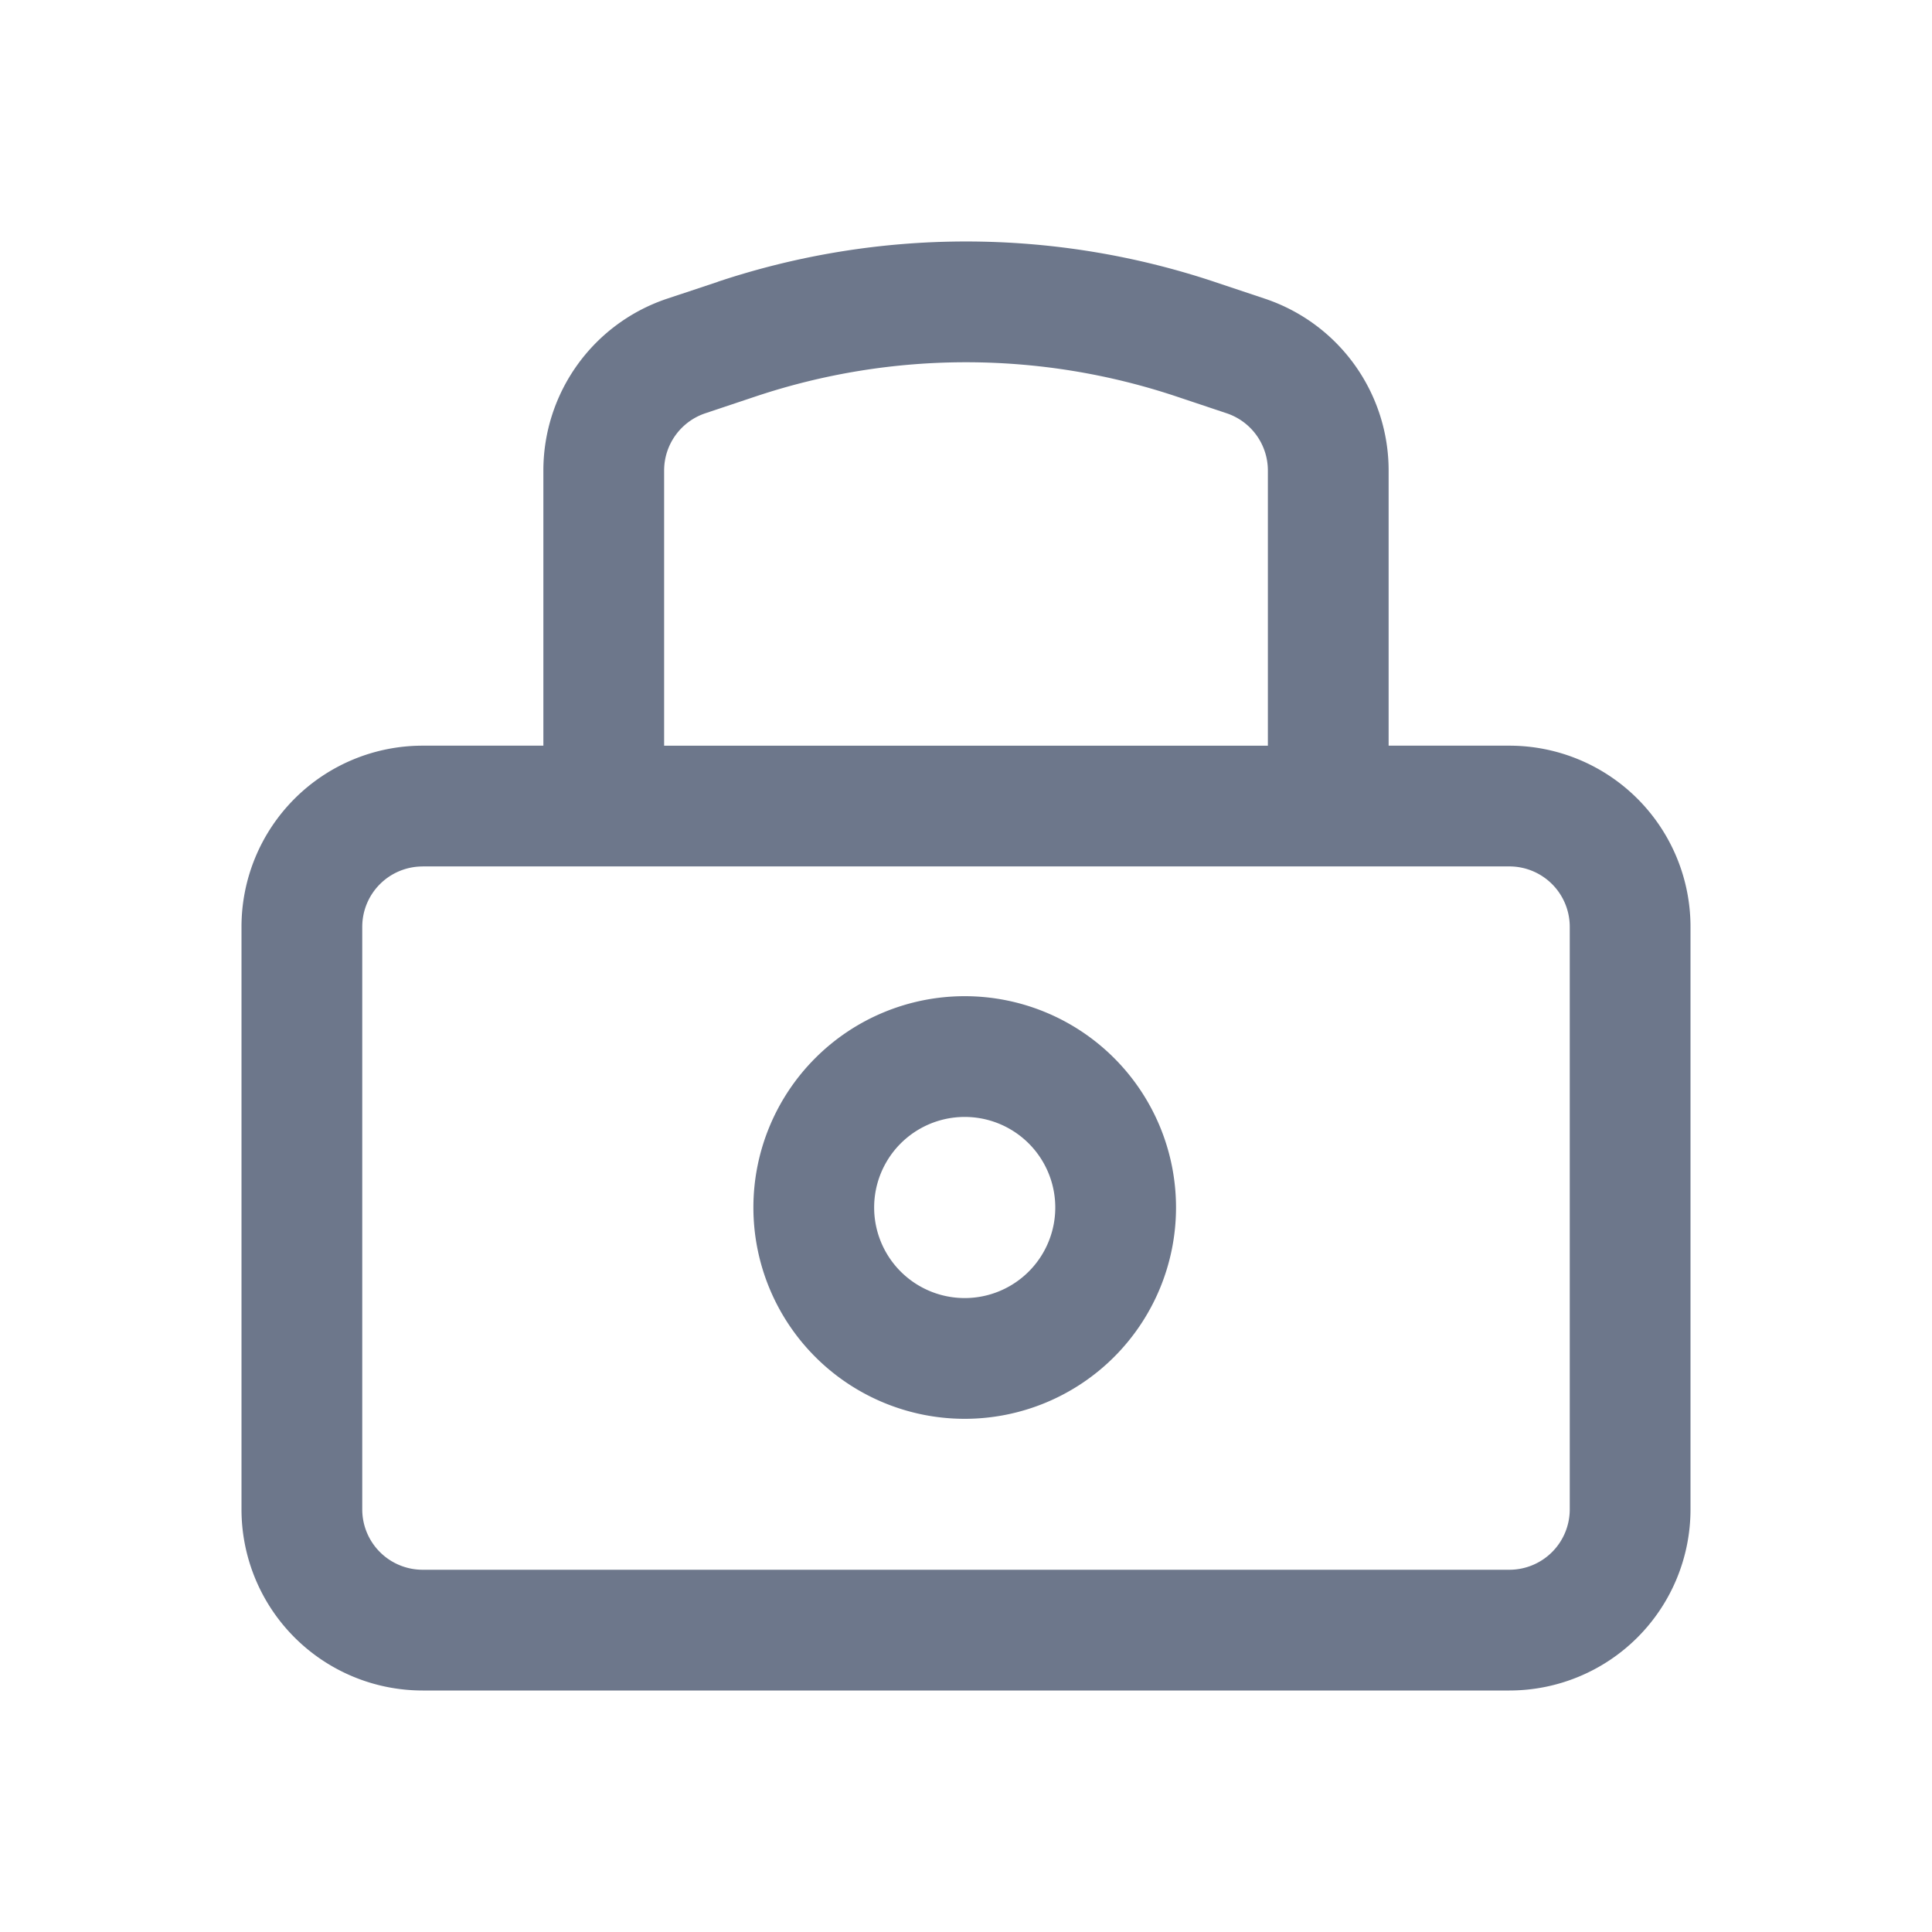
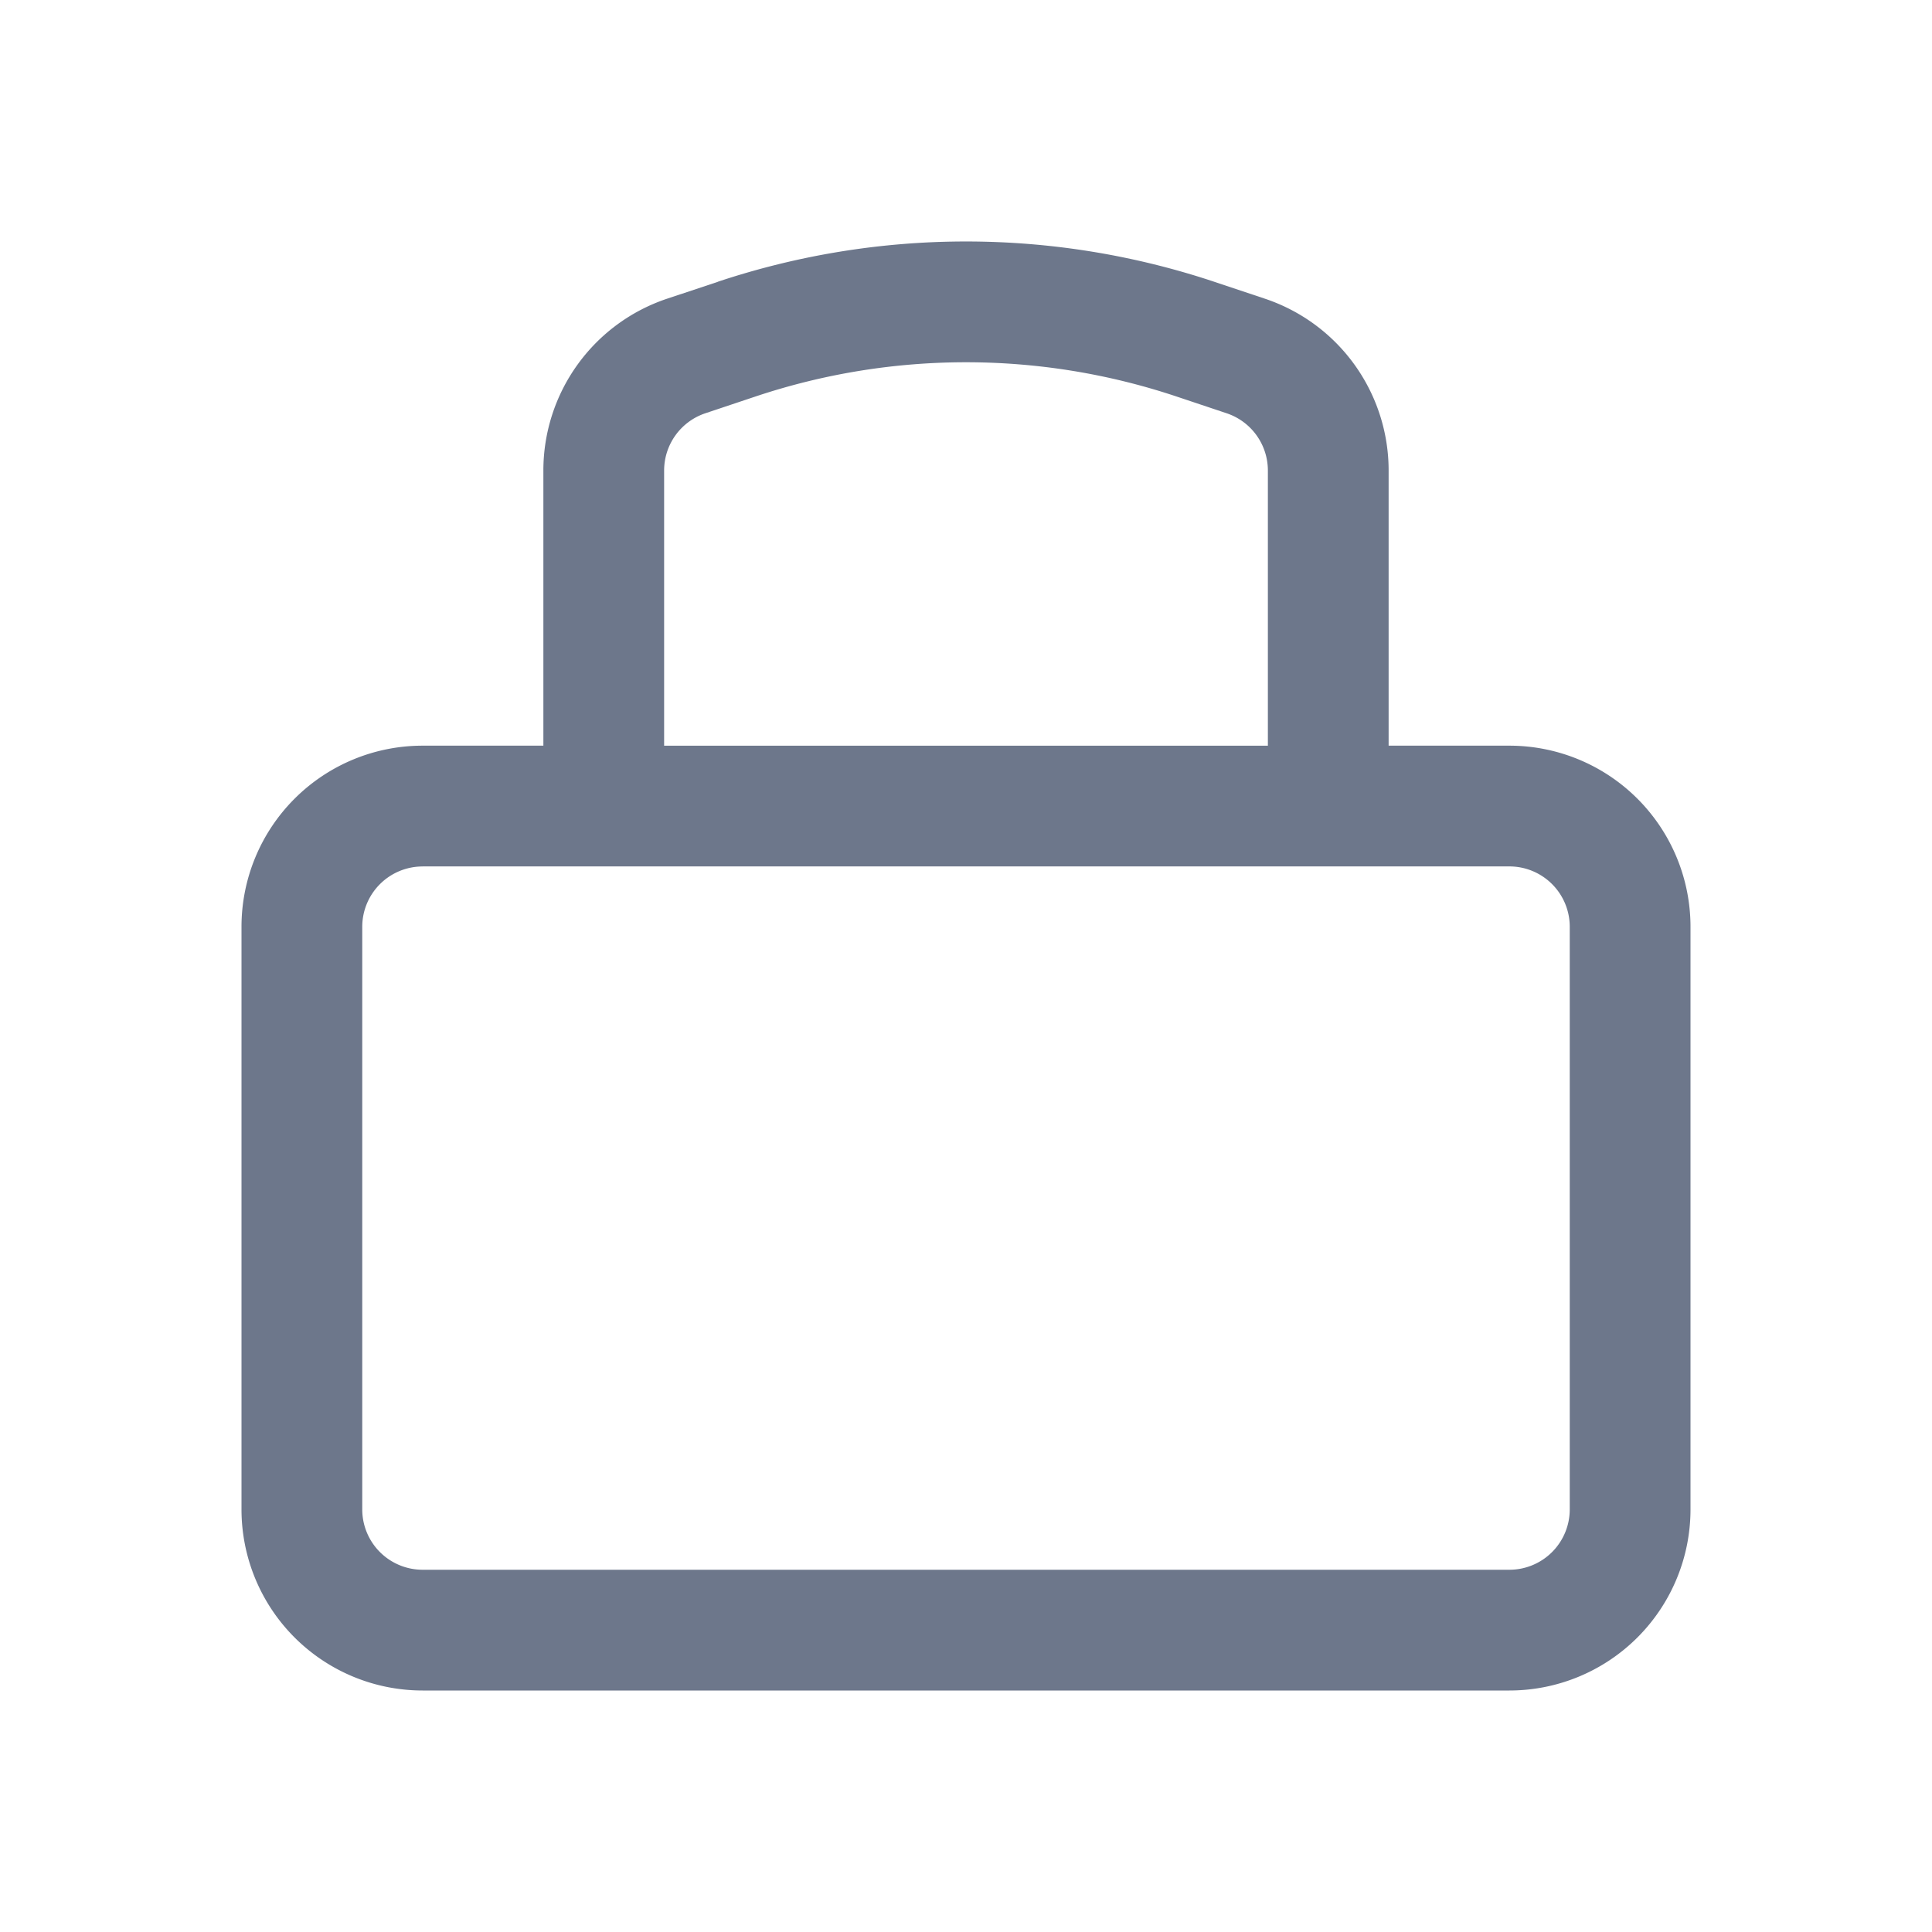
<svg xmlns="http://www.w3.org/2000/svg" width="48" height="48" fill="none">
  <path fill="#6D778B" fill-rule="evenodd" d="M17.834 7a19.5 19.5 0 0 1 12.332 0l1.257.42a4.5 4.5 0 0 1 3.077 4.269v6.837h3a4.5 4.5 0 0 1 4.5 4.5V37.5a4.5 4.5 0 0 1-4.5 4.5h-27A4.5 4.5 0 0 1 6 37.5V23.026a4.5 4.5 0 0 1 4.5-4.5h3V11.69a4.5 4.5 0 0 1 3.077-4.27l1.257-.418ZM16.5 18.527h15V11.69a1.5 1.5 0 0 0-1.026-1.423l-1.256-.42a16.5 16.5 0 0 0-10.436 0l-1.256.42a1.5 1.5 0 0 0-1.026 1.423v6.837Zm-6 3a1.5 1.5 0 0 0-1.5 1.5V37.5a1.5 1.5 0 0 0 1.5 1.5h27a1.5 1.5 0 0 0 1.5-1.5V23.026a1.5 1.5 0 0 0-1.5-1.5h-27Z" clip-rule="evenodd" />
-   <path fill="#6D778B" fill-rule="evenodd" d="M23.968 27.75a2.25 2.25 0 1 0 0 4.5 2.25 2.25 0 0 0 0-4.5ZM18.718 30a5.25 5.25 0 1 1 10.5 0 5.25 5.25 0 0 1-10.5 0Z" clip-rule="evenodd" />
</svg>